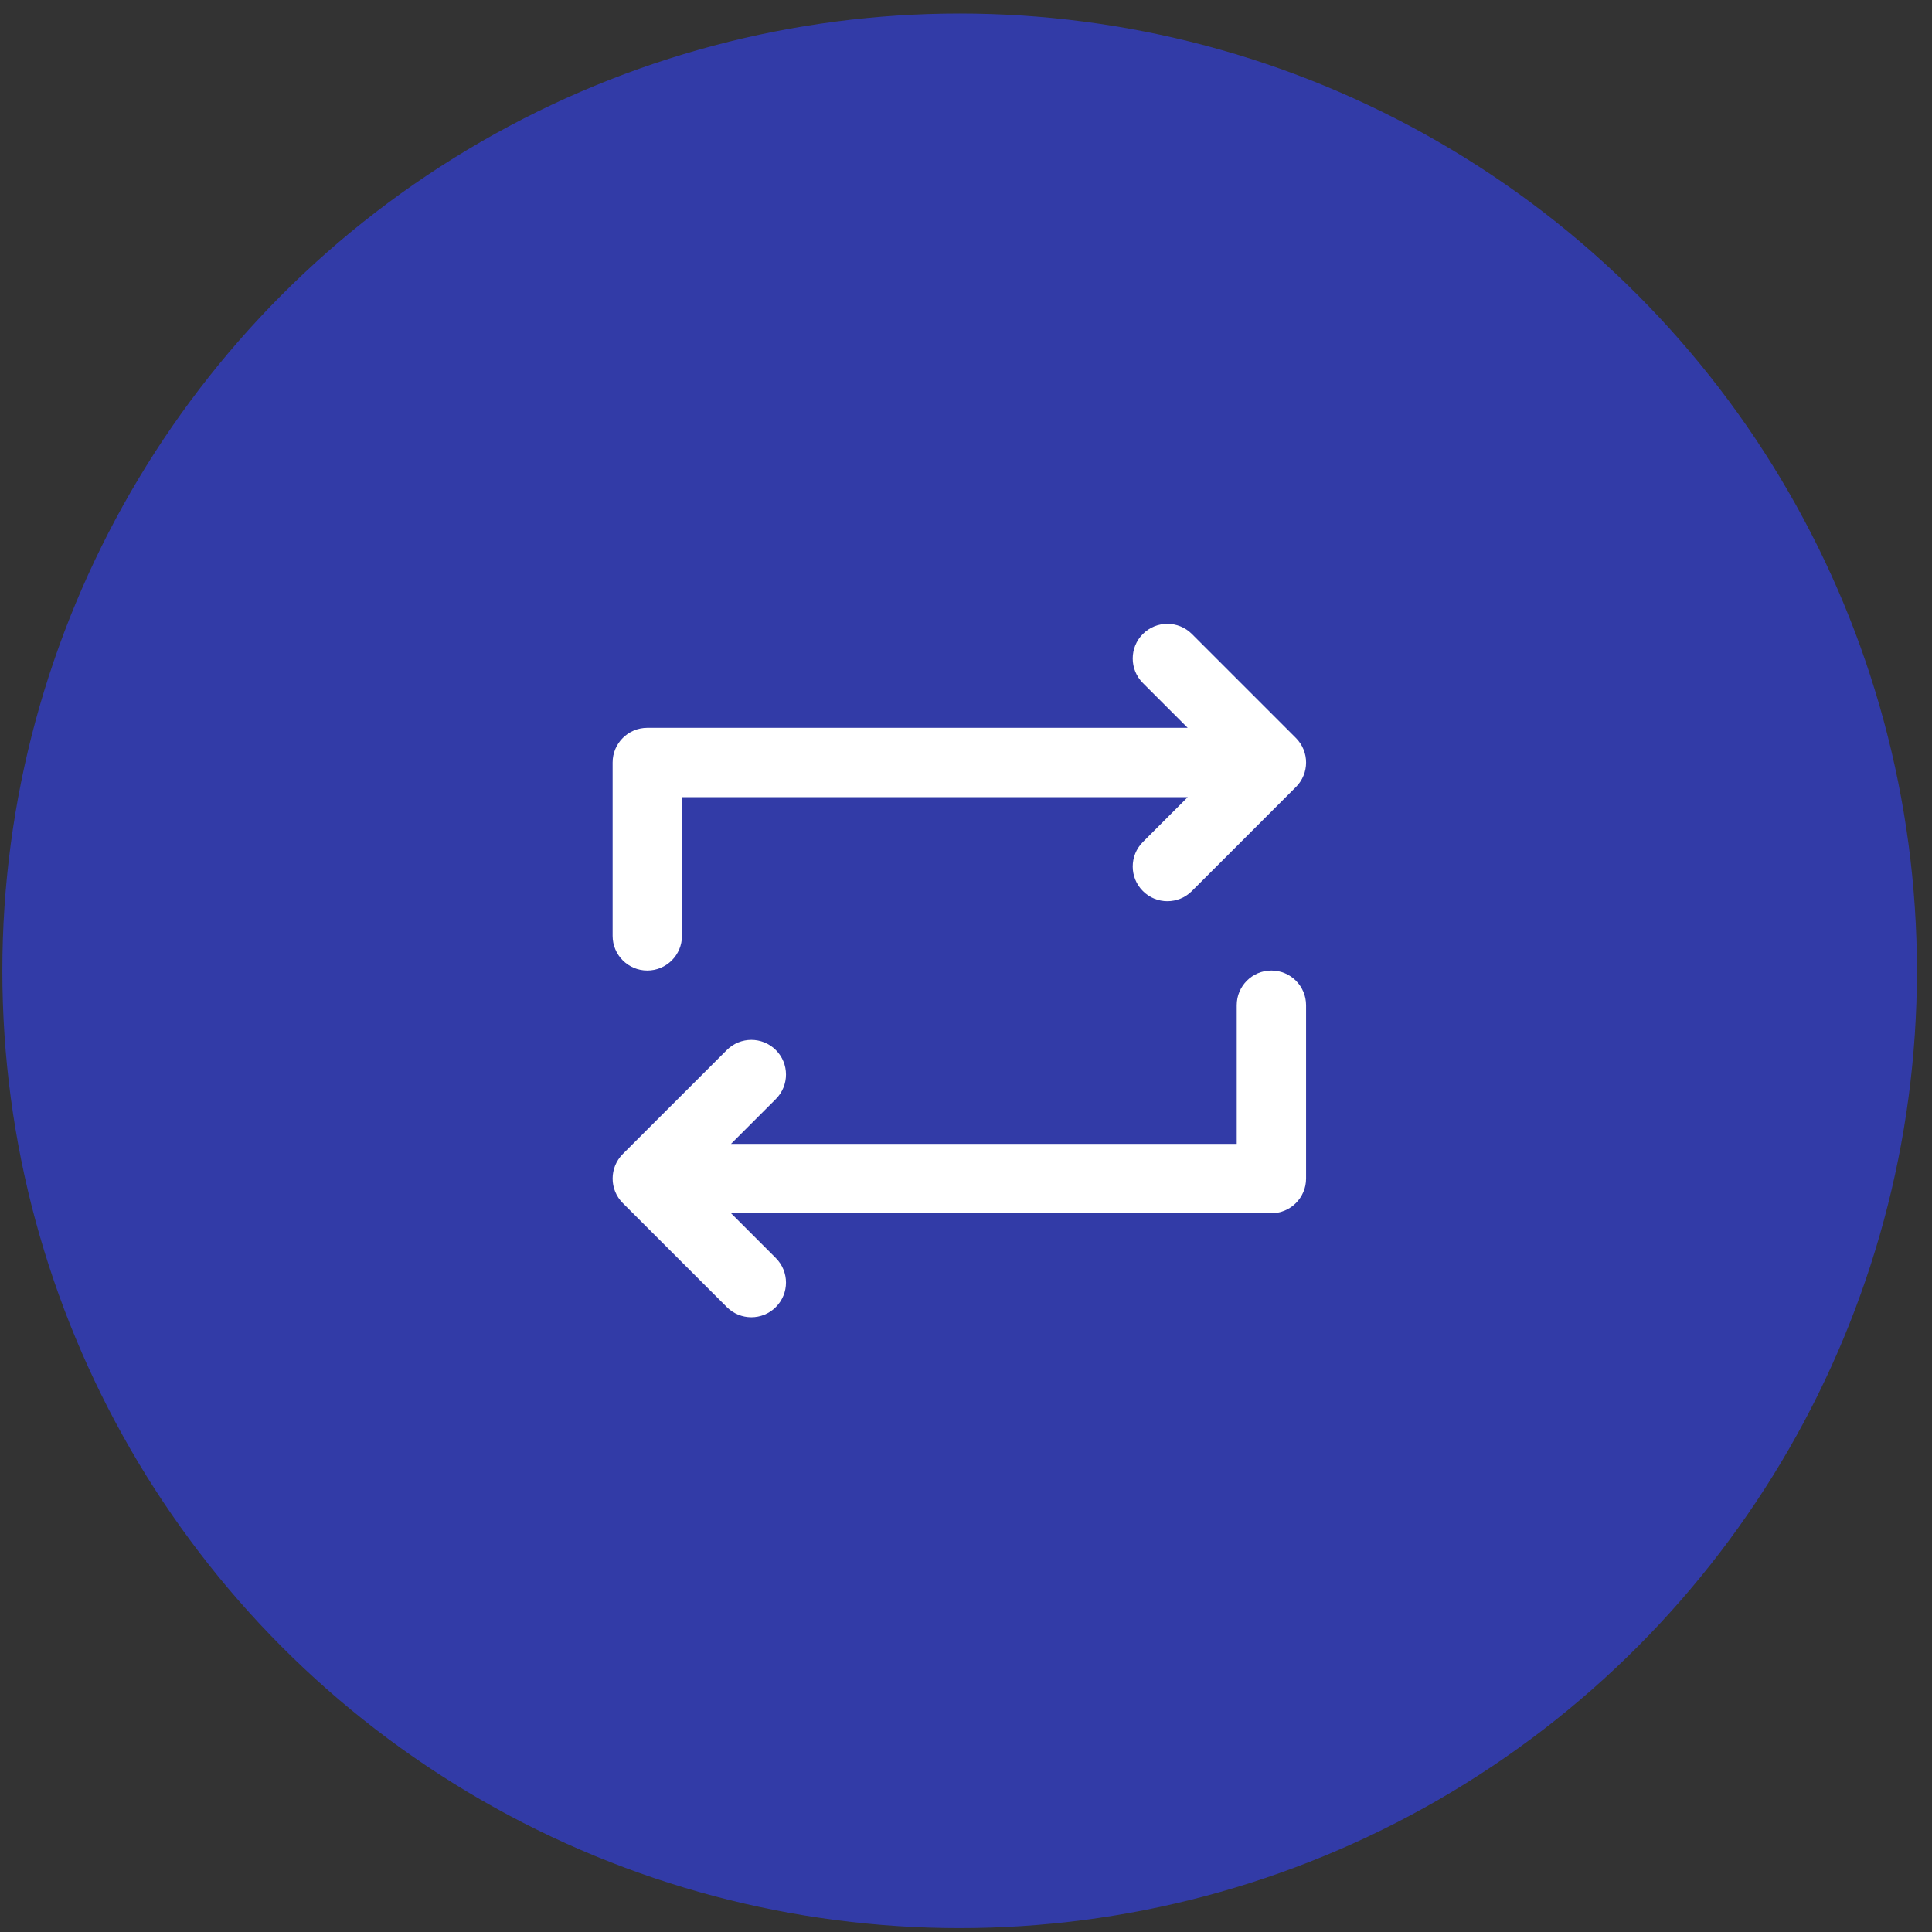
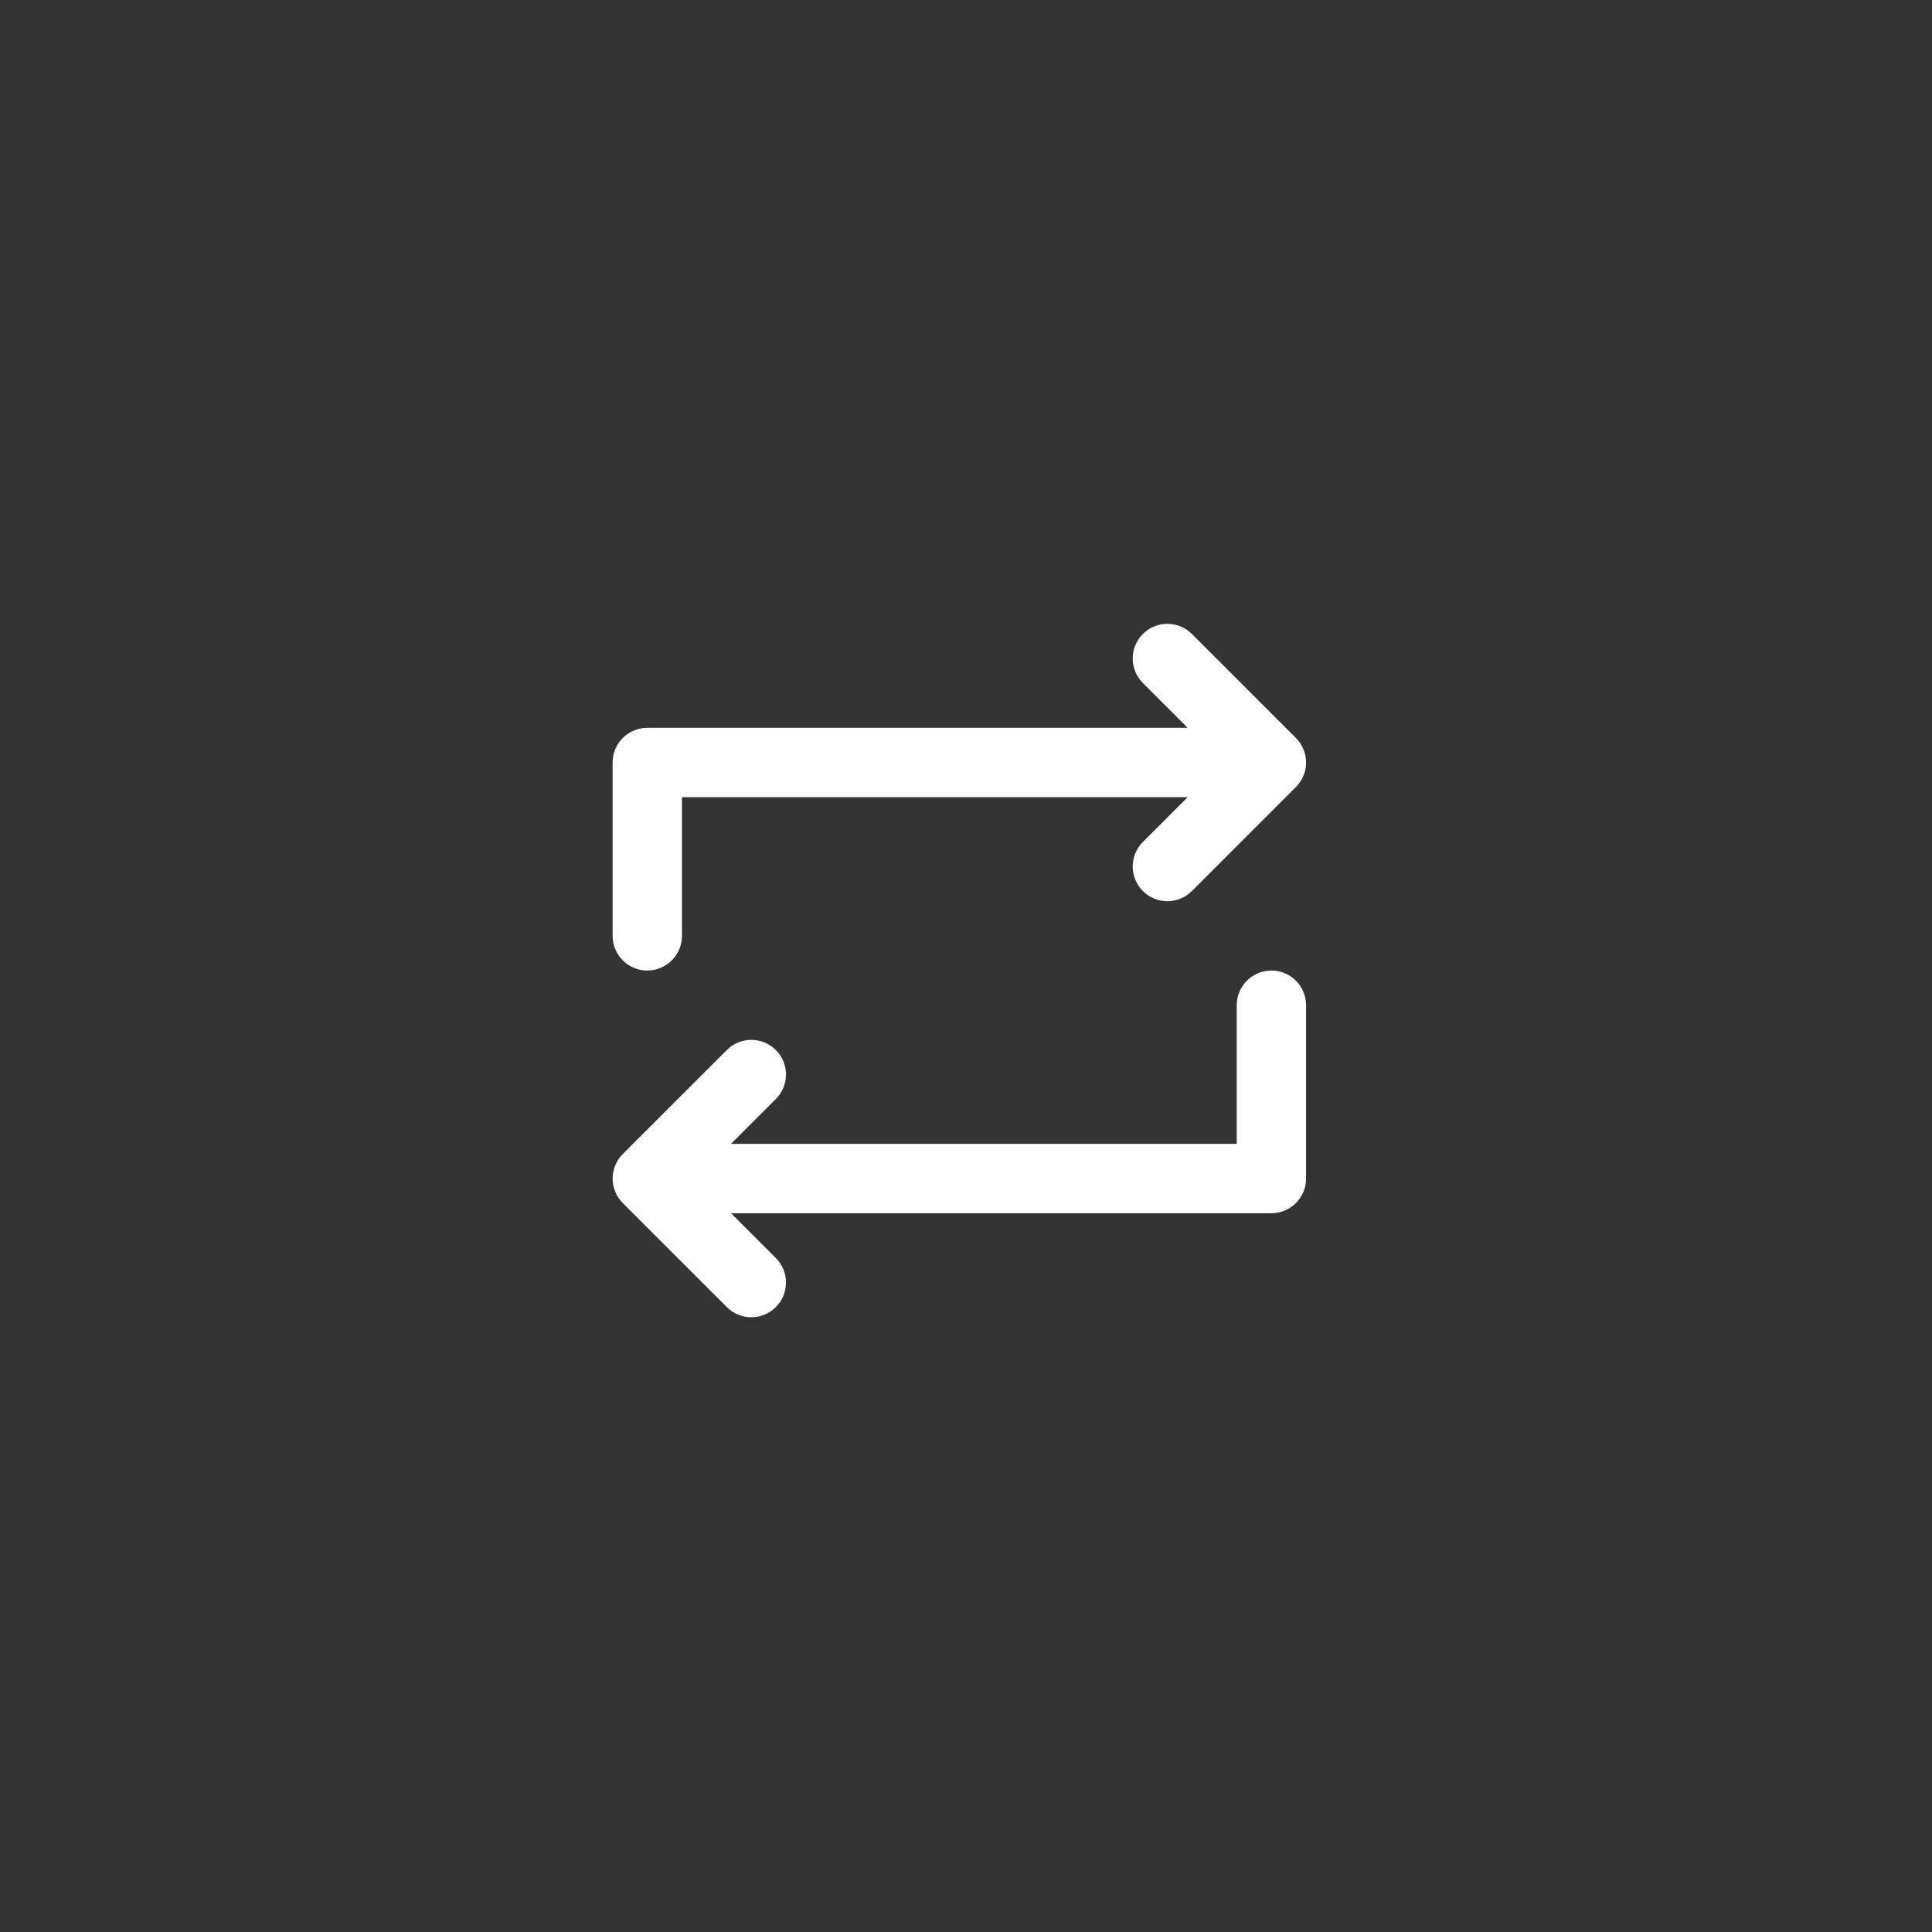
<svg xmlns="http://www.w3.org/2000/svg" width="55" height="55" viewBox="0 0 55 55" fill="none">
  <rect x="0" y="0" width="55" height="55" fill="#333333" stroke="none" />
-   <circle opacity="0.6" cx="27.319" cy="27.637" r="27.252" fill="#3342F5" />
  <path d="M17.44 26.642C17.44 27.187 17.882 27.629 18.427 27.629C18.972 27.629 19.414 27.187 19.414 26.642V22.694H33.811L32.535 23.97C32.15 24.356 32.15 24.981 32.535 25.366C32.92 25.752 33.545 25.752 33.931 25.366L36.892 22.405C37.278 22.02 37.278 21.395 36.892 21.009L33.931 18.048C33.545 17.663 32.92 17.663 32.535 18.048C32.15 18.433 32.15 19.058 32.535 19.444L33.811 20.72H18.427C17.882 20.72 17.44 21.162 17.44 21.707V26.642Z" fill="white" />
  <path d="M37.181 28.616C37.181 28.071 36.739 27.629 36.194 27.629C35.649 27.629 35.207 28.071 35.207 28.616V32.564H20.81L22.086 31.288C22.472 30.902 22.472 30.277 22.086 29.892C21.701 29.507 21.076 29.507 20.691 29.892L17.729 32.853C17.344 33.239 17.344 33.864 17.729 34.249L20.691 37.21C21.076 37.596 21.701 37.596 22.086 37.21C22.472 36.825 22.472 36.2 22.086 35.814L20.81 34.538H36.194C36.739 34.538 37.181 34.096 37.181 33.551V28.616Z" fill="white" />
</svg>